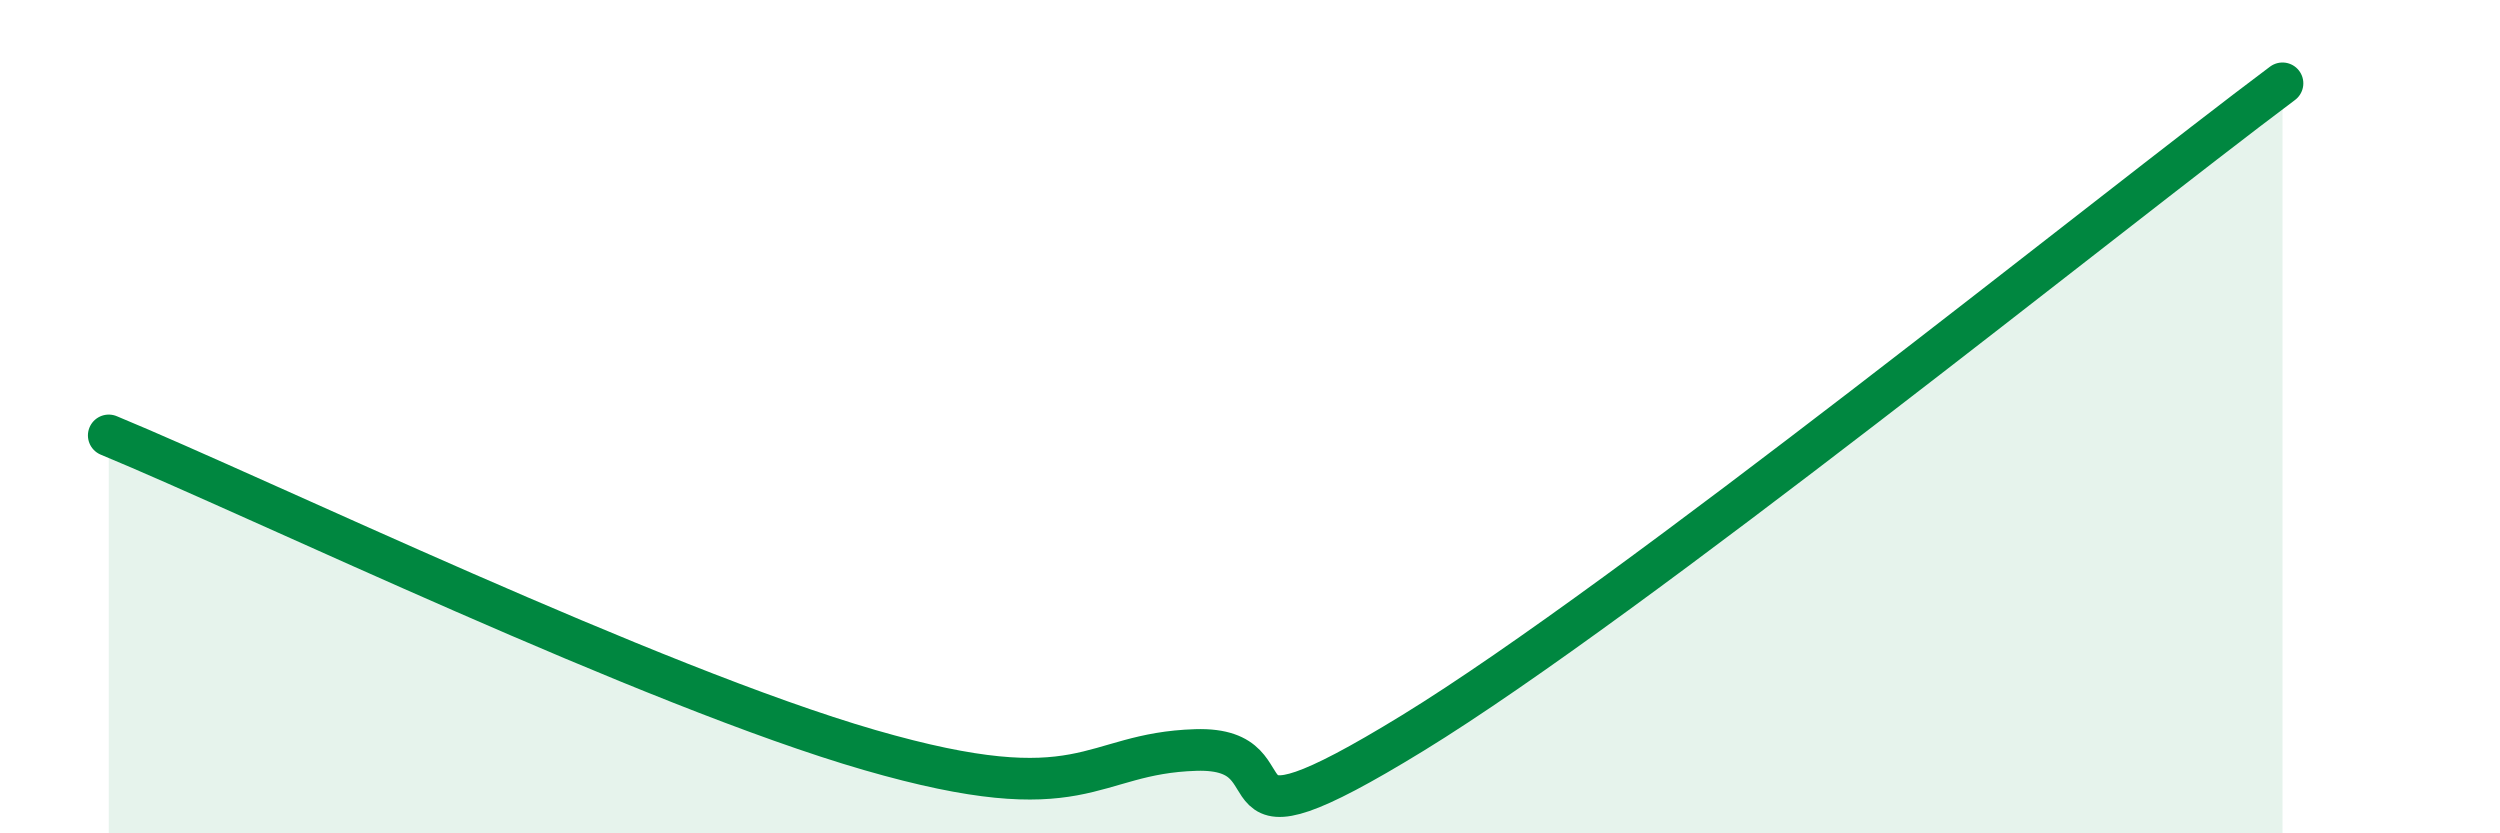
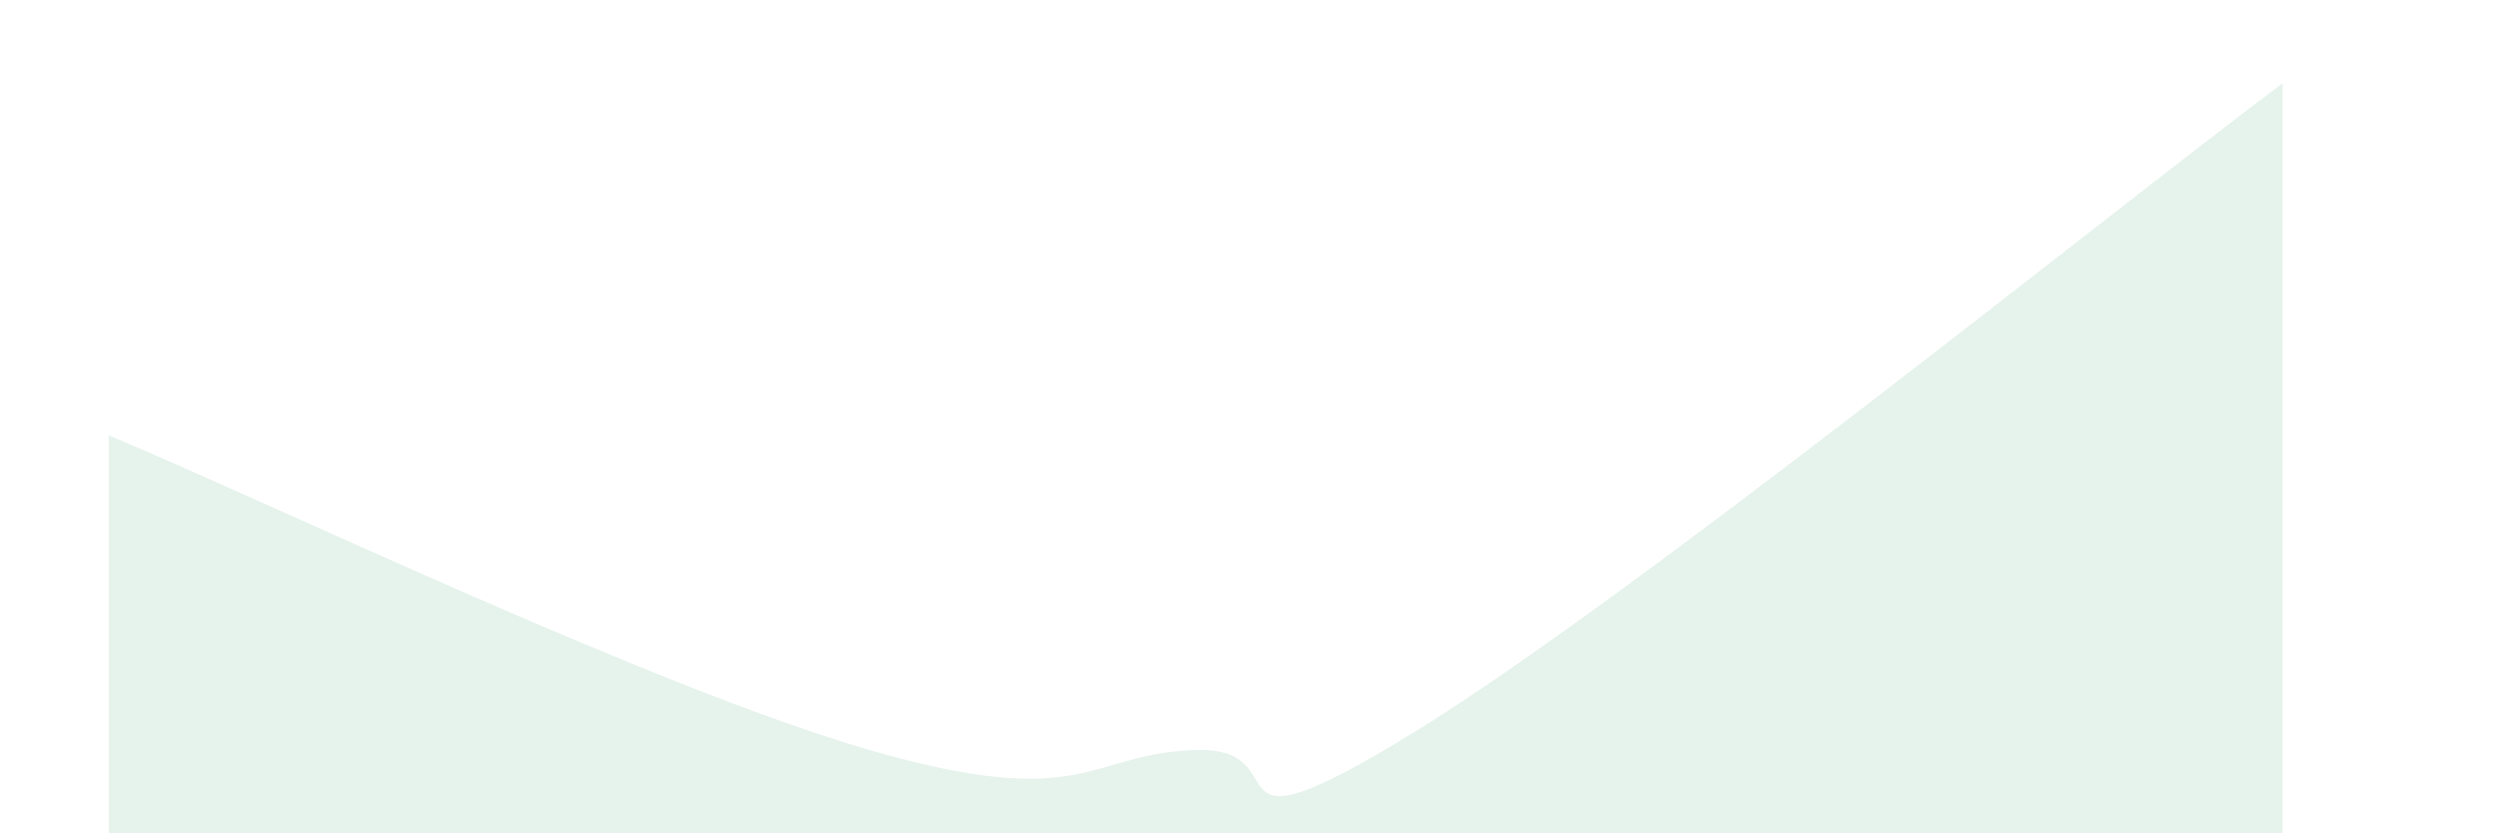
<svg xmlns="http://www.w3.org/2000/svg" width="60" height="20" viewBox="0 0 60 20">
  <path d="M 2.61,10.45 C 6.26,11.96 15.65,16.49 20.87,18 C 26.09,19.51 26.09,18.08 28.7,18 C 31.31,17.92 28.69,20.79 33.91,17.59 C 39.13,14.39 50.61,5.12 54.78,2L54.78 20L2.61 20Z" fill="#008740" opacity="0.1" stroke-linecap="round" stroke-linejoin="round" />
-   <path d="M 2.61,10.45 C 6.26,11.96 15.65,16.49 20.87,18 C 26.09,19.51 26.09,18.08 28.7,18 C 31.31,17.92 28.69,20.79 33.91,17.59 C 39.13,14.39 50.61,5.12 54.78,2" stroke="#008740" stroke-width="1" fill="none" stroke-linecap="round" stroke-linejoin="round" />
</svg>